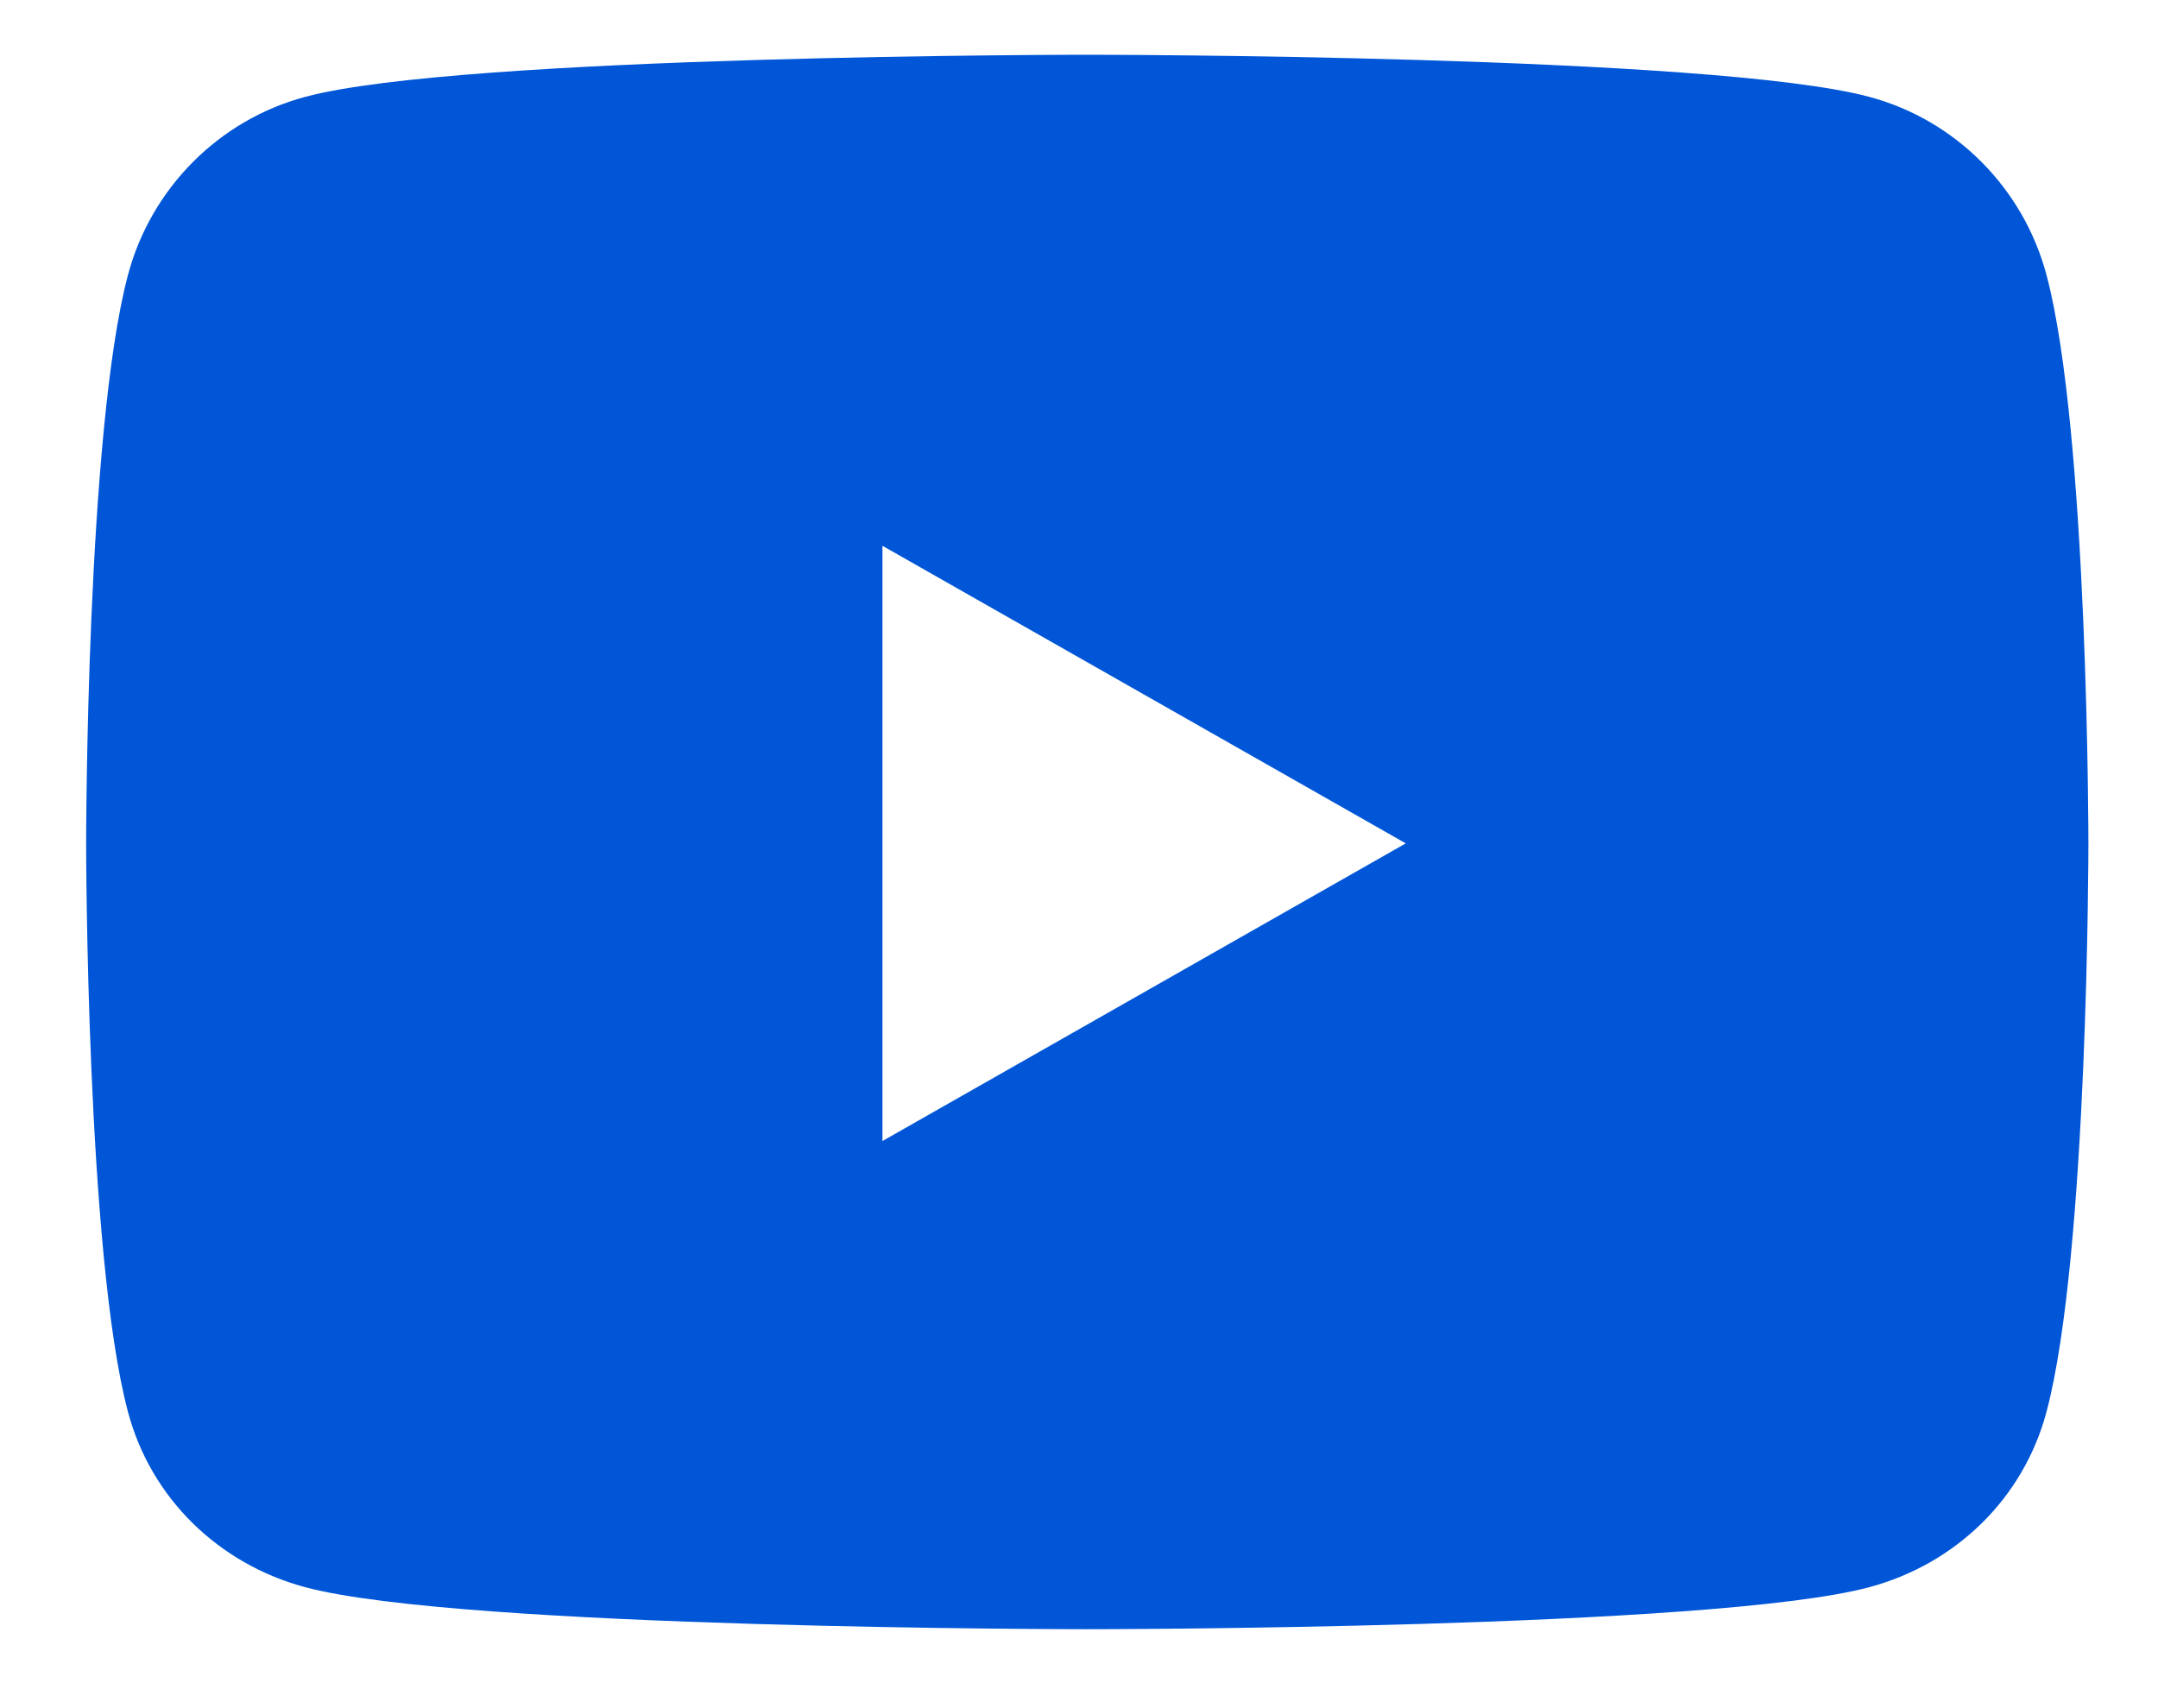
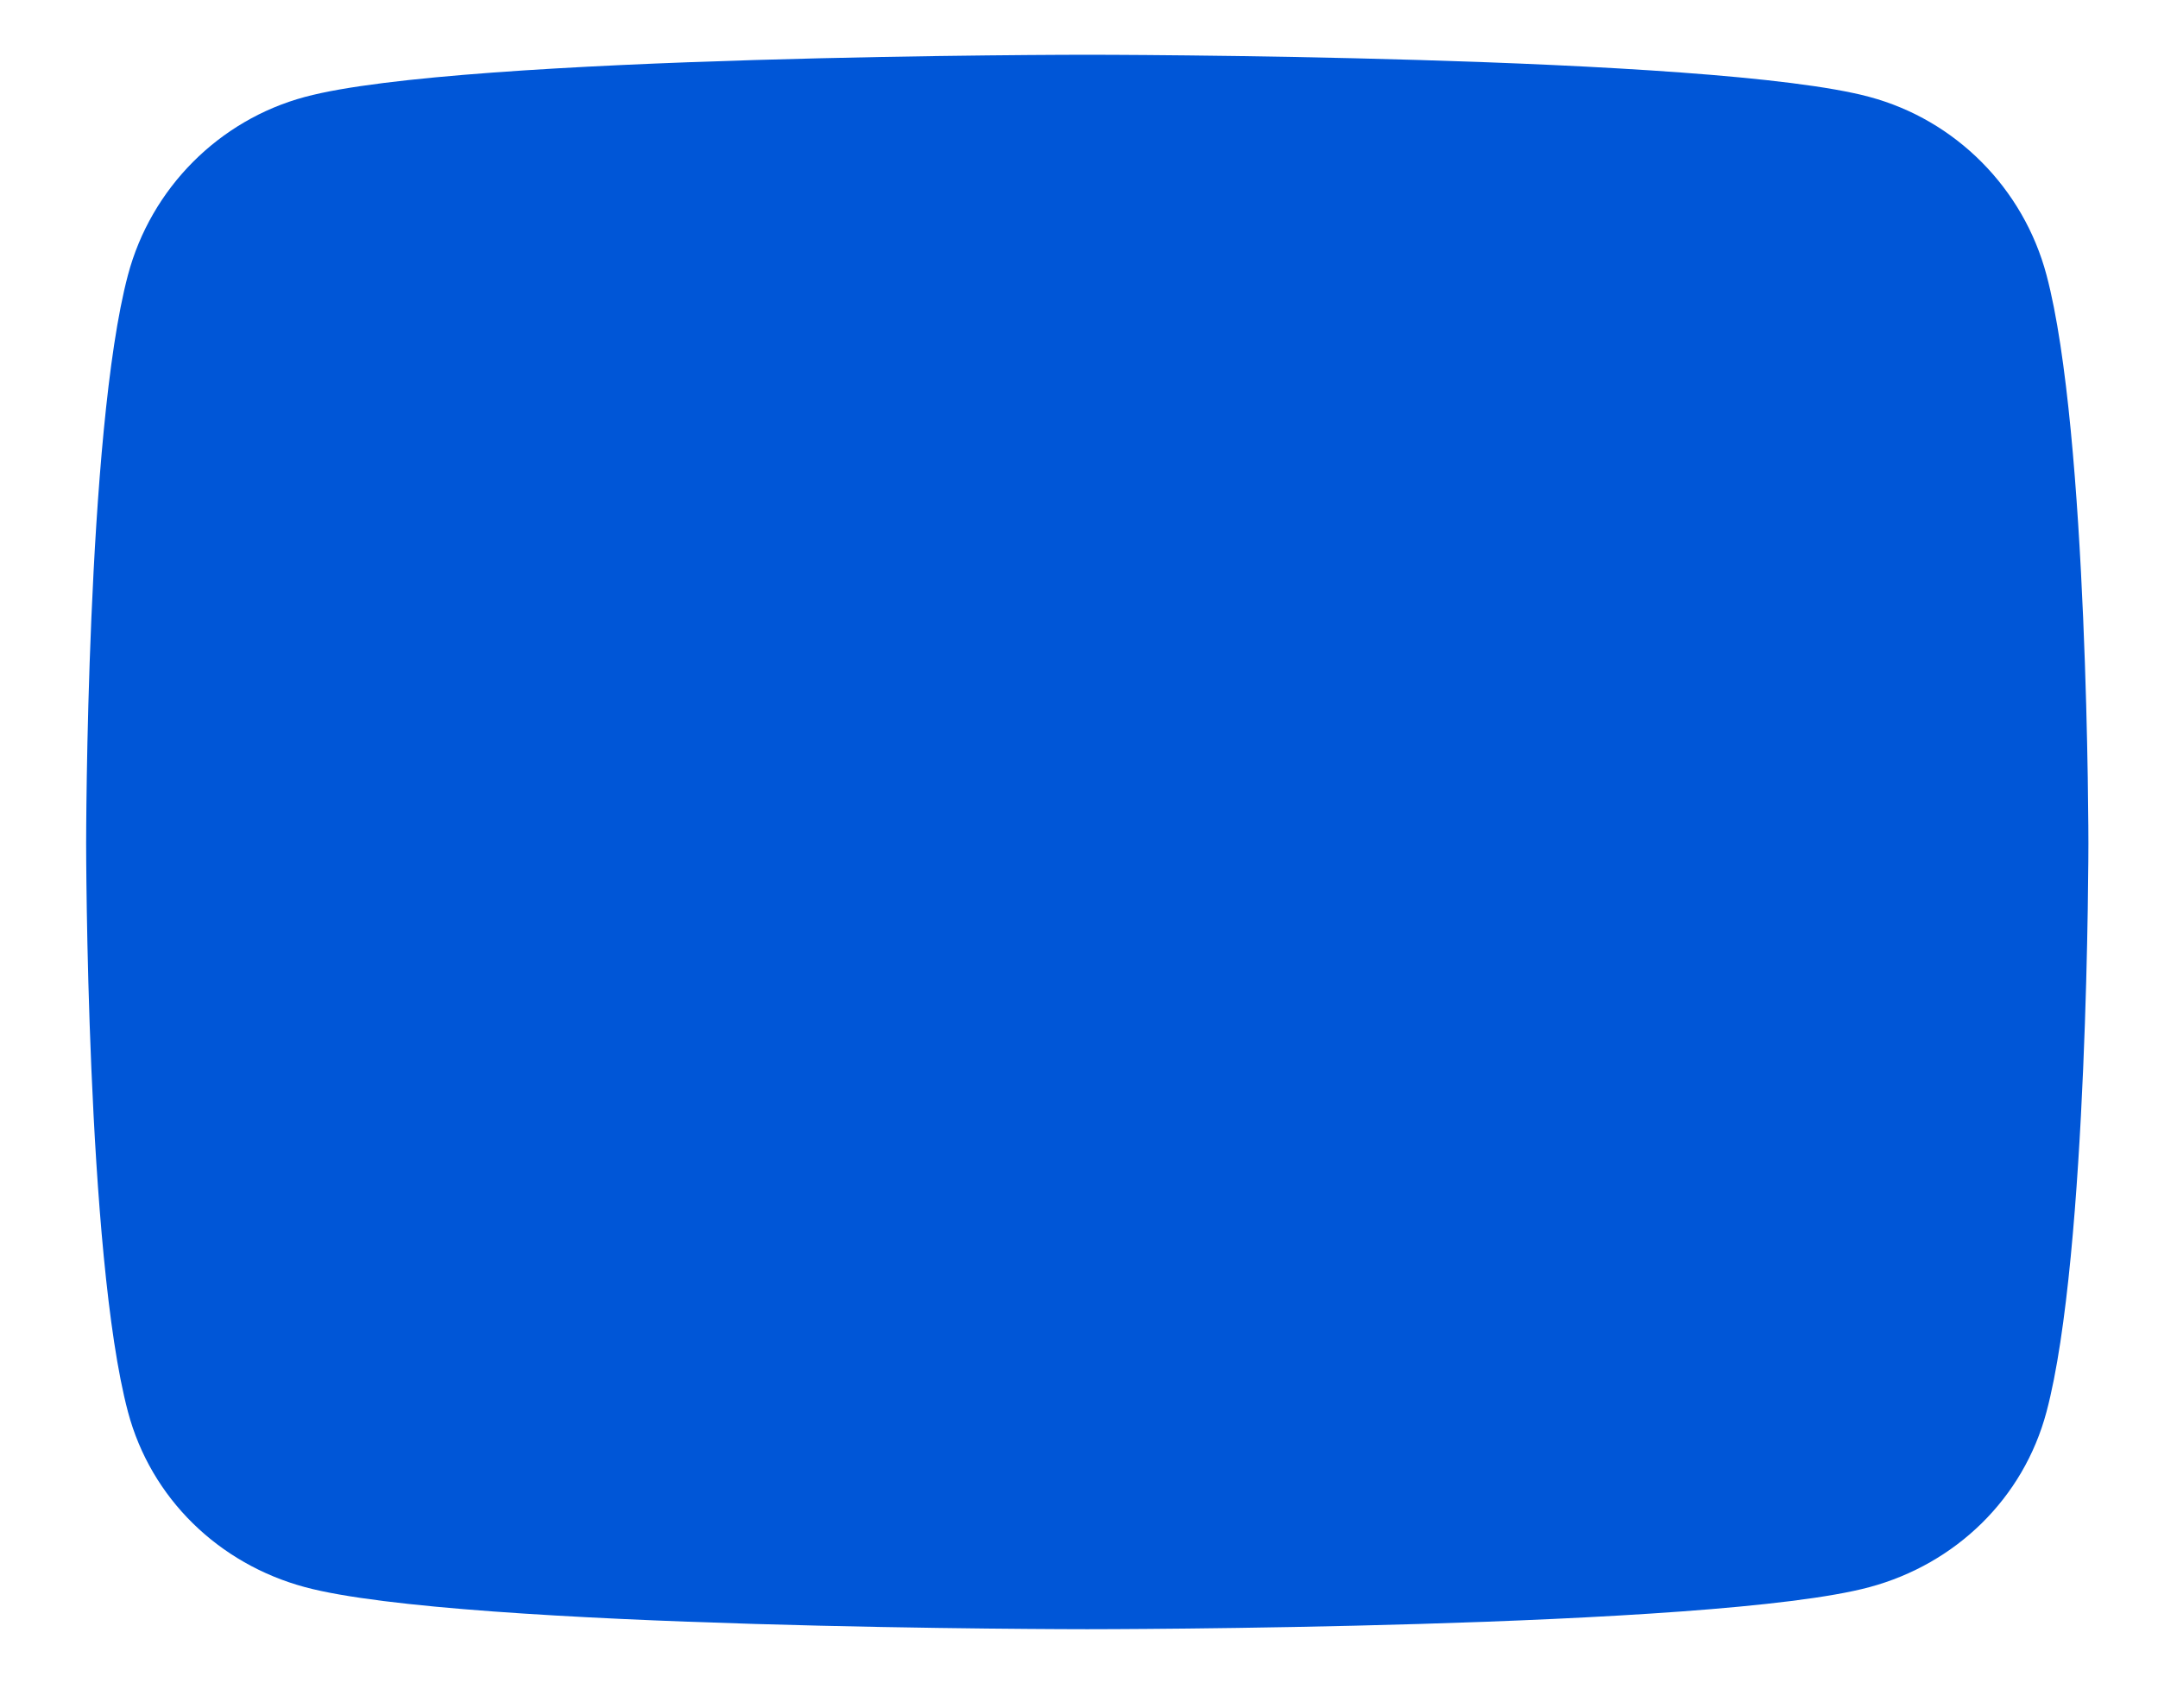
<svg xmlns="http://www.w3.org/2000/svg" width="24" height="19" viewBox="0 0 24 19" fill="none">
-   <path d="M22.76 3.059C22.504 2.095 21.75 1.335 20.791 1.078C19.055 0.609 12.092 0.609 12.092 0.609C12.092 0.609 5.129 0.609 3.392 1.078C2.434 1.335 1.679 2.095 1.423 3.059C0.958 4.807 0.958 9.381 0.958 9.381C0.958 9.381 0.958 13.956 1.423 15.704C1.679 16.668 2.434 17.396 3.392 17.654C5.129 18.122 12.092 18.122 12.092 18.122C12.092 18.122 19.055 18.122 20.791 17.654C21.75 17.396 22.504 16.668 22.76 15.704C23.226 13.956 23.226 9.381 23.226 9.381C23.226 9.381 23.226 4.807 22.76 3.059ZM9.814 12.692V6.071L15.634 9.381L9.814 12.692Z" fill="#0056D7" />
+   <path d="M22.76 3.059C22.504 2.095 21.75 1.335 20.791 1.078C19.055 0.609 12.092 0.609 12.092 0.609C12.092 0.609 5.129 0.609 3.392 1.078C2.434 1.335 1.679 2.095 1.423 3.059C0.958 4.807 0.958 9.381 0.958 9.381C0.958 9.381 0.958 13.956 1.423 15.704C1.679 16.668 2.434 17.396 3.392 17.654C5.129 18.122 12.092 18.122 12.092 18.122C12.092 18.122 19.055 18.122 20.791 17.654C21.75 17.396 22.504 16.668 22.76 15.704C23.226 13.956 23.226 9.381 23.226 9.381C23.226 9.381 23.226 4.807 22.76 3.059ZM9.814 12.692V6.071L9.814 12.692Z" fill="#0056D7" />
</svg>